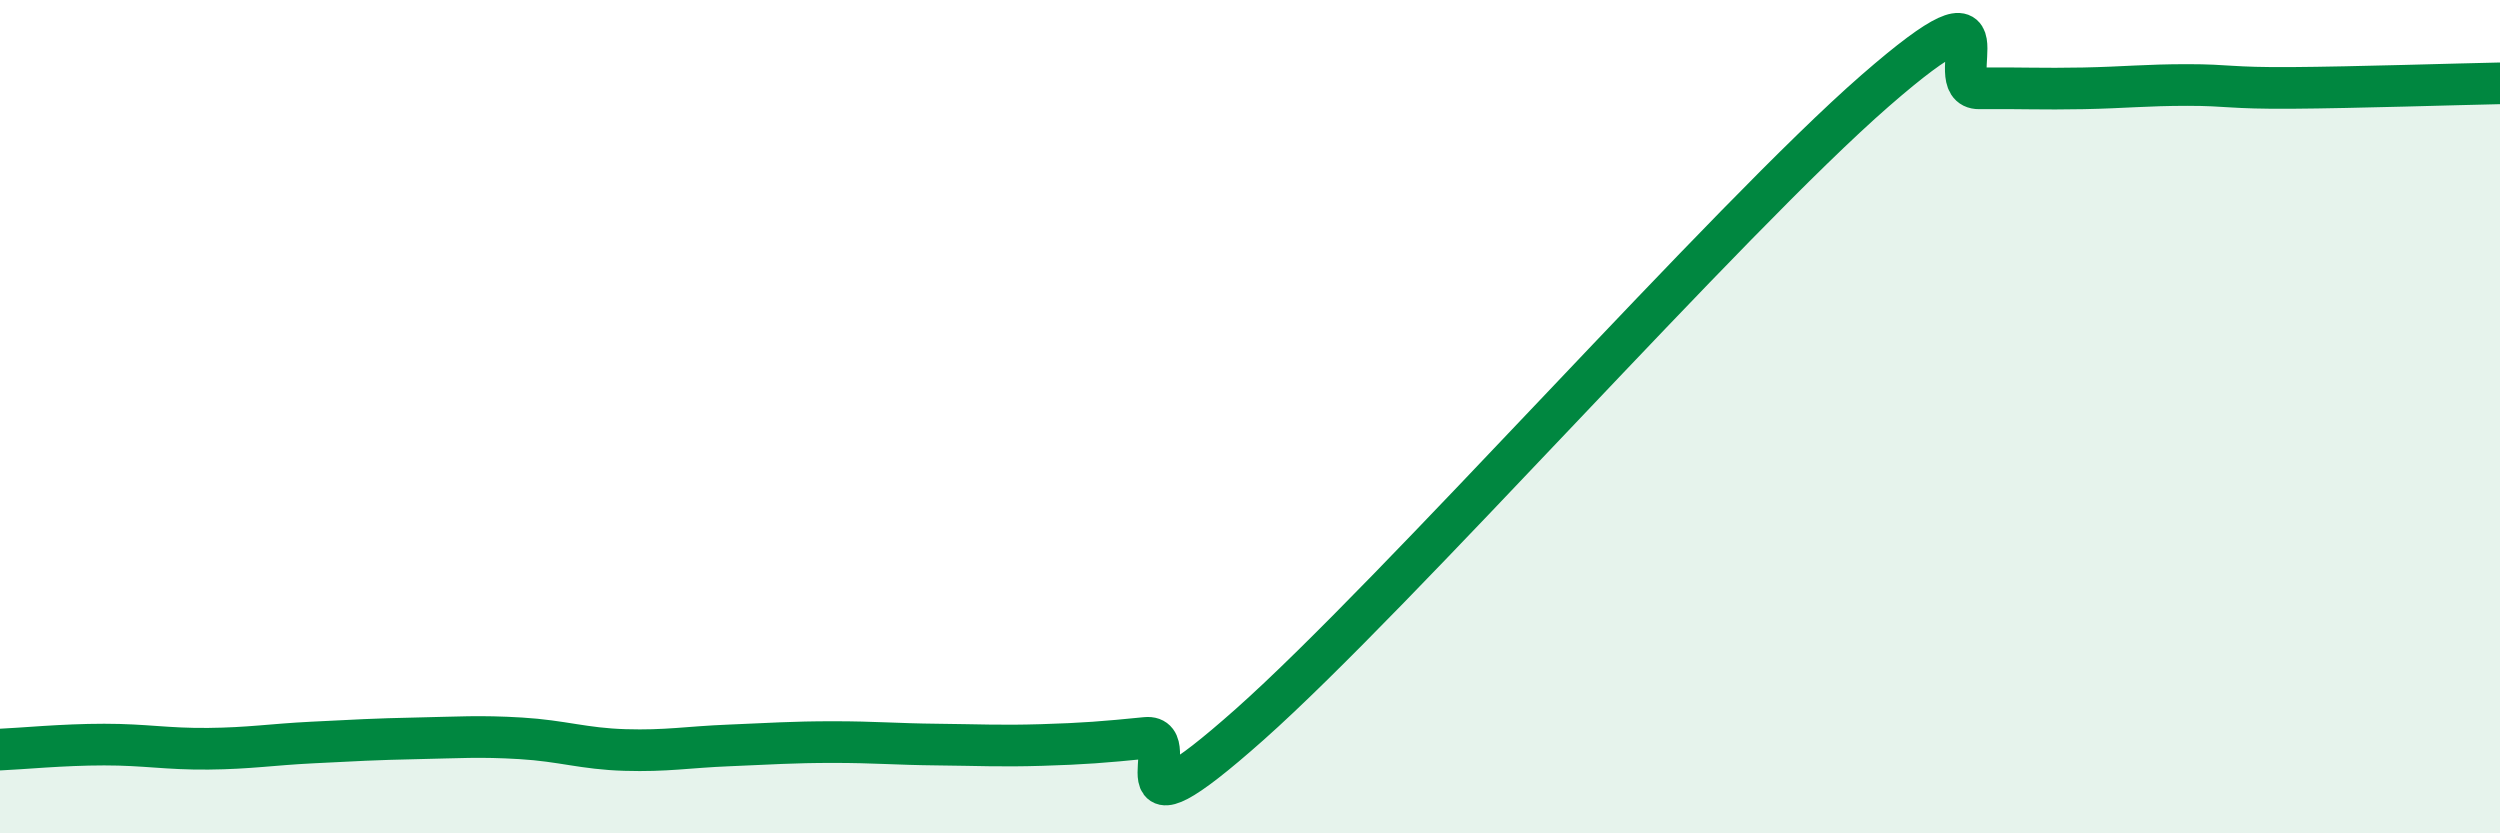
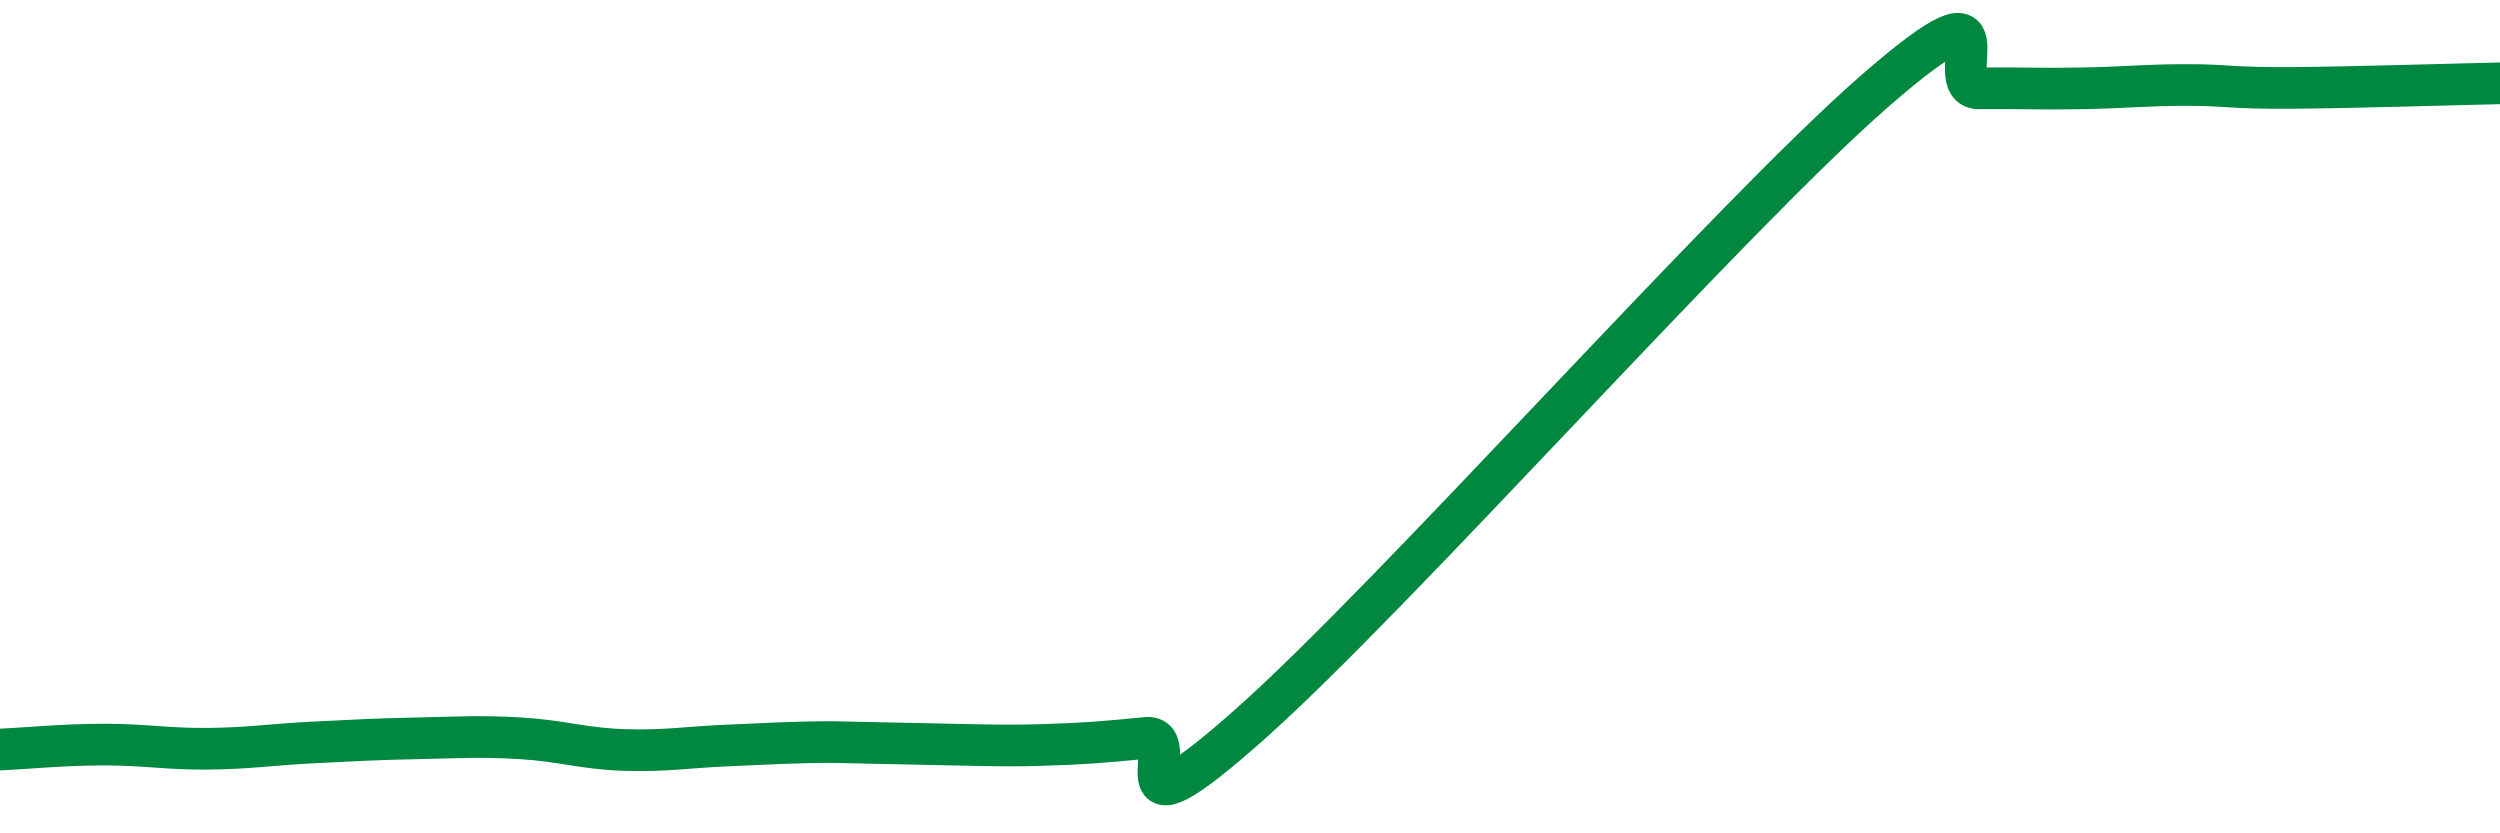
<svg xmlns="http://www.w3.org/2000/svg" width="60" height="20" viewBox="0 0 60 20">
-   <path d="M 0,17.99 C 0.5,17.97 1.5,17.87 2.5,17.87 C 3.5,17.87 4,17.98 5,17.97 C 6,17.96 6.5,17.87 7.5,17.82 C 8.5,17.77 9,17.74 10,17.72 C 11,17.7 11.5,17.66 12.5,17.72 C 13.5,17.78 14,17.97 15,18 C 16,18.03 16.5,17.93 17.5,17.89 C 18.5,17.85 19,17.81 20,17.81 C 21,17.81 21.5,17.86 22.5,17.87 C 23.5,17.88 24,17.91 25,17.88 C 26,17.85 26.5,17.81 27.5,17.71 C 28.5,17.61 26.5,20.49 30,17.38 C 33.5,14.27 41.5,5.23 45,2.18 C 48.5,-0.87 46.5,2.13 47.5,2.12 C 48.5,2.11 49,2.14 50,2.12 C 51,2.1 51.5,2.04 52.5,2.04 C 53.5,2.04 53.5,2.12 55,2.11 C 56.5,2.1 59,2.02 60,2L60 20L0 20Z" fill="#008740" opacity="0.1" stroke-linecap="round" stroke-linejoin="round" />
-   <path d="M 0,17.99 C 0.5,17.97 1.5,17.87 2.5,17.87 C 3.5,17.87 4,17.98 5,17.97 C 6,17.96 6.5,17.87 7.5,17.82 C 8.5,17.77 9,17.74 10,17.72 C 11,17.7 11.5,17.66 12.5,17.72 C 13.5,17.78 14,17.97 15,18 C 16,18.03 16.5,17.93 17.5,17.89 C 18.5,17.85 19,17.81 20,17.81 C 21,17.81 21.5,17.86 22.5,17.87 C 23.5,17.88 24,17.91 25,17.88 C 26,17.85 26.5,17.81 27.5,17.71 C 28.5,17.61 26.5,20.49 30,17.38 C 33.5,14.27 41.5,5.23 45,2.18 C 48.5,-0.87 46.5,2.13 47.5,2.12 C 48.5,2.11 49,2.14 50,2.12 C 51,2.1 51.5,2.04 52.5,2.04 C 53.5,2.04 53.5,2.12 55,2.11 C 56.5,2.1 59,2.02 60,2" stroke="#008740" stroke-width="1" fill="none" stroke-linecap="round" stroke-linejoin="round" />
+   <path d="M 0,17.99 C 0.5,17.97 1.5,17.87 2.5,17.87 C 3.5,17.87 4,17.98 5,17.97 C 6,17.96 6.5,17.87 7.5,17.82 C 8.5,17.77 9,17.74 10,17.72 C 11,17.7 11.5,17.66 12.5,17.72 C 13.5,17.78 14,17.97 15,18 C 16,18.03 16.5,17.93 17.5,17.89 C 18.5,17.85 19,17.81 20,17.81 C 23.5,17.88 24,17.91 25,17.88 C 26,17.85 26.5,17.81 27.5,17.71 C 28.5,17.61 26.5,20.49 30,17.38 C 33.5,14.27 41.5,5.23 45,2.18 C 48.5,-0.87 46.5,2.13 47.5,2.12 C 48.5,2.11 49,2.14 50,2.12 C 51,2.1 51.5,2.04 52.5,2.04 C 53.5,2.04 53.5,2.12 55,2.11 C 56.5,2.1 59,2.02 60,2" stroke="#008740" stroke-width="1" fill="none" stroke-linecap="round" stroke-linejoin="round" />
</svg>